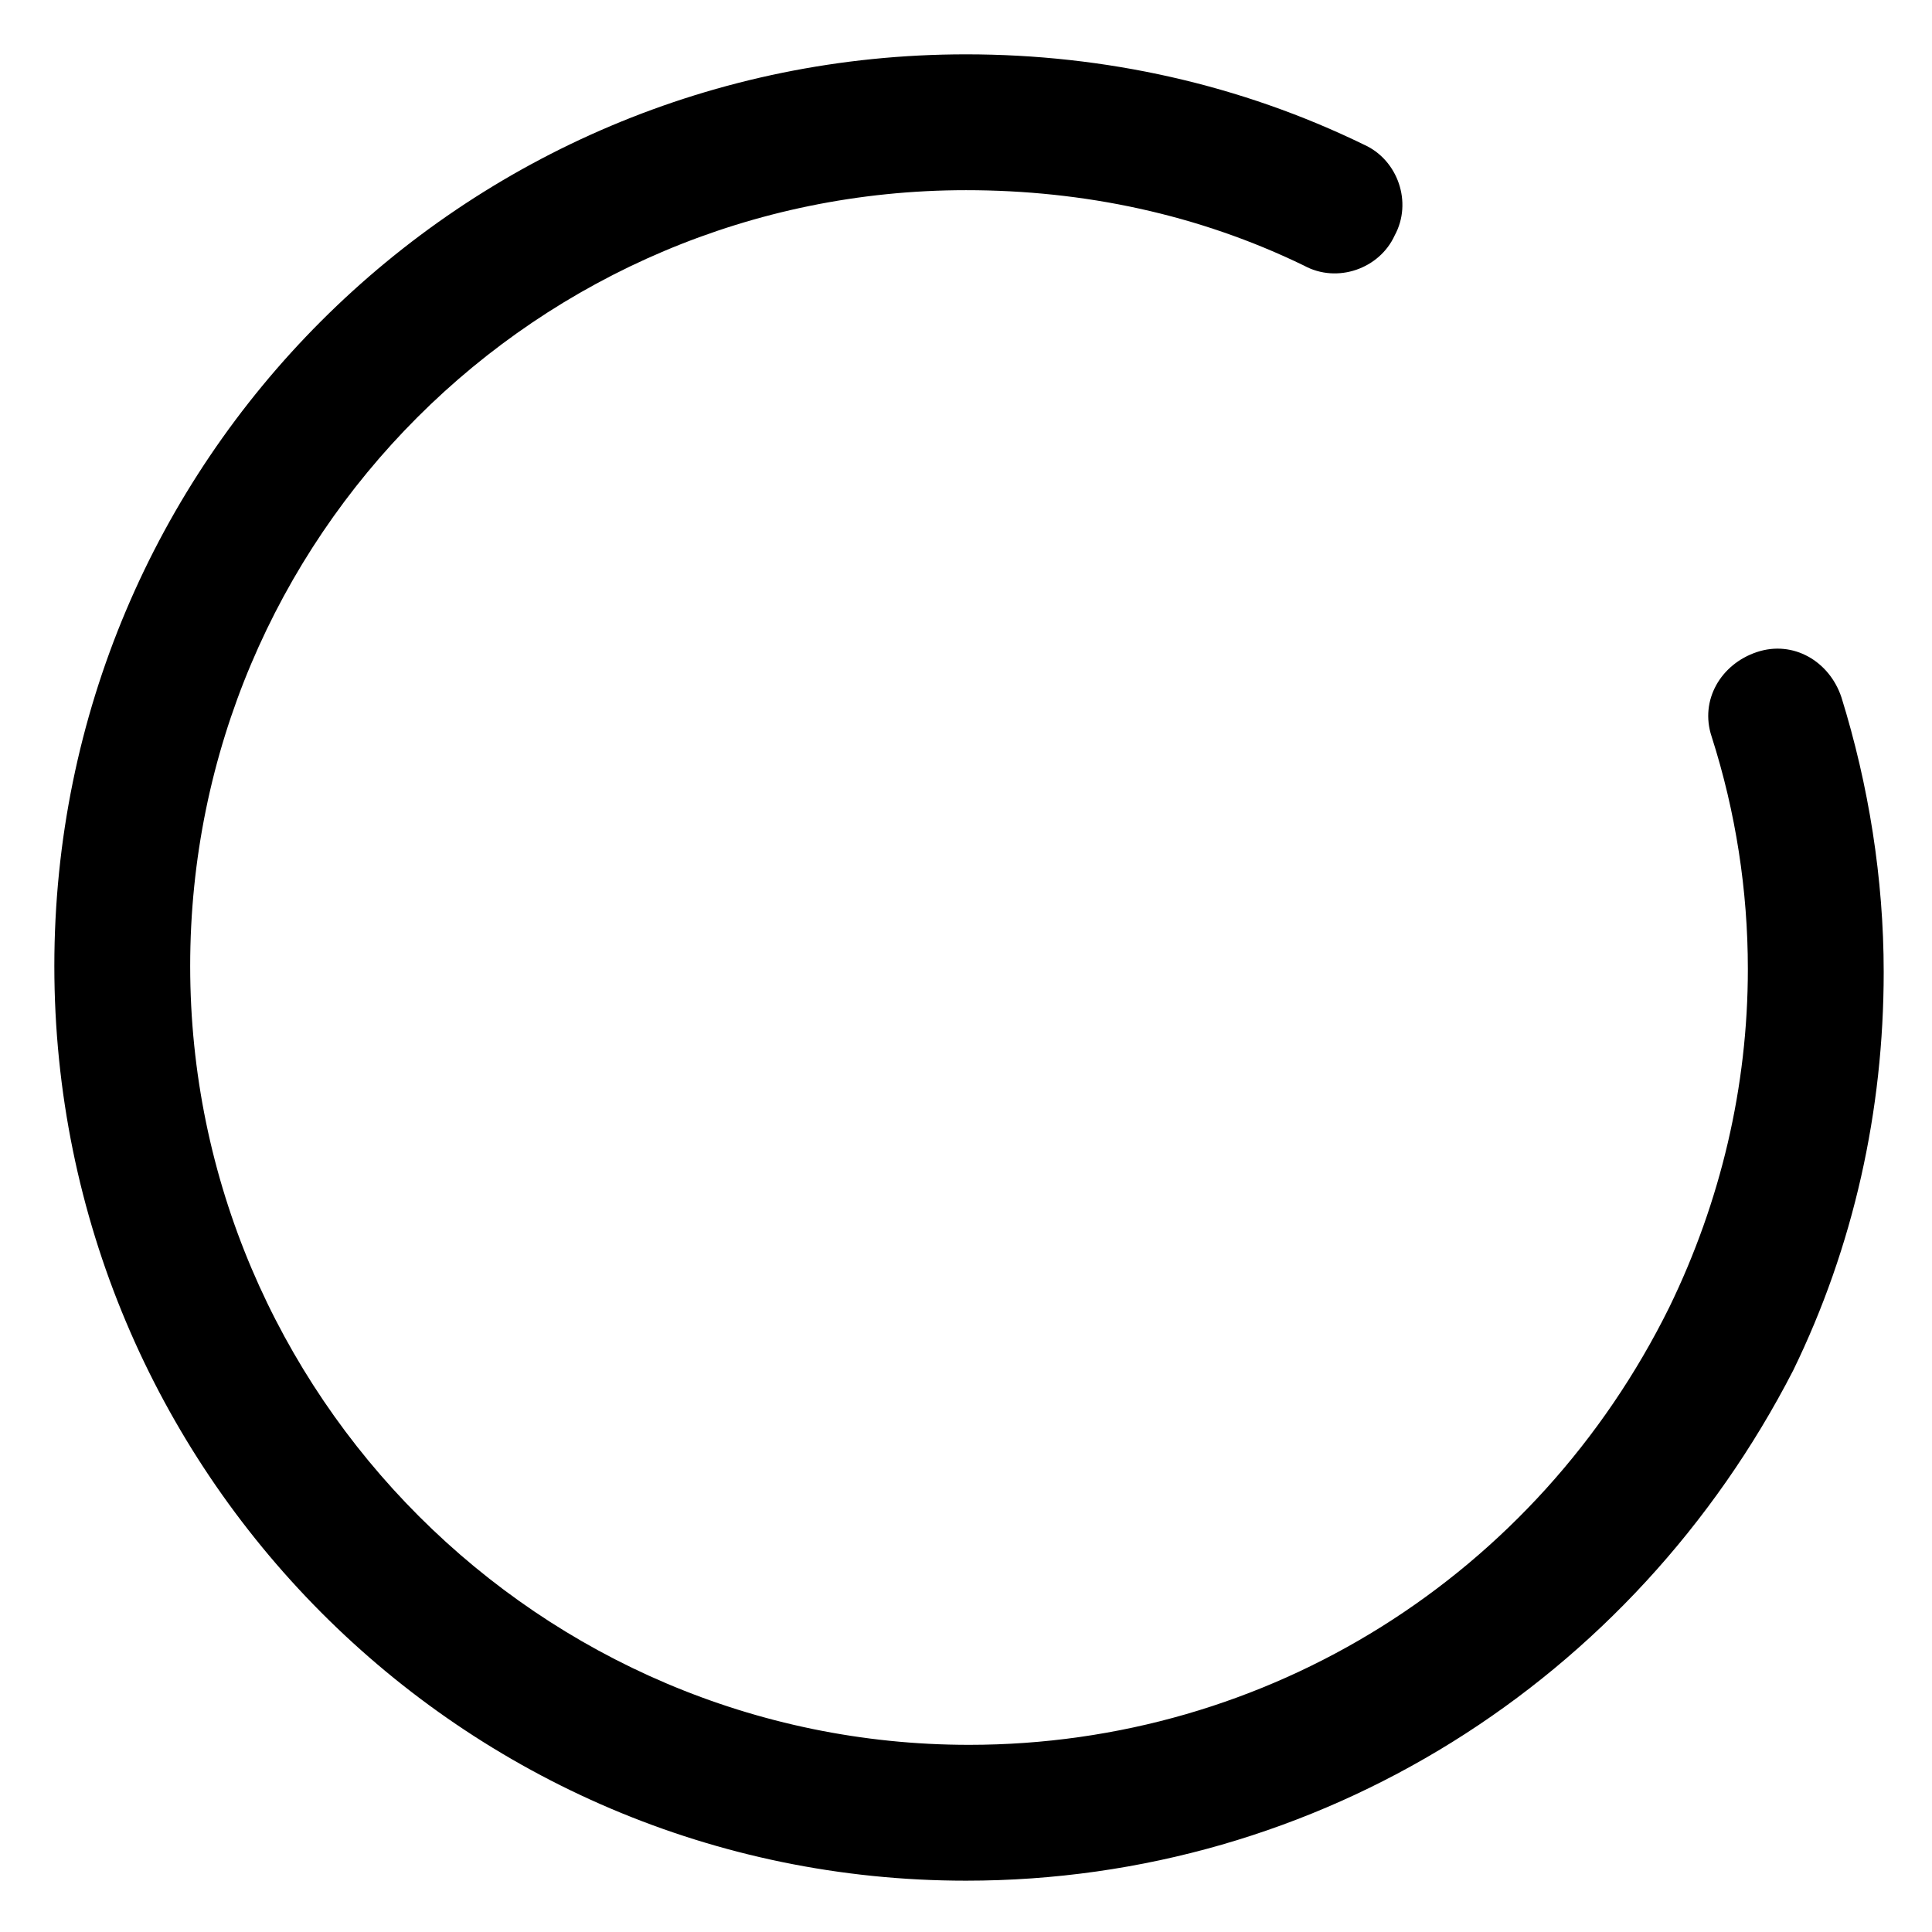
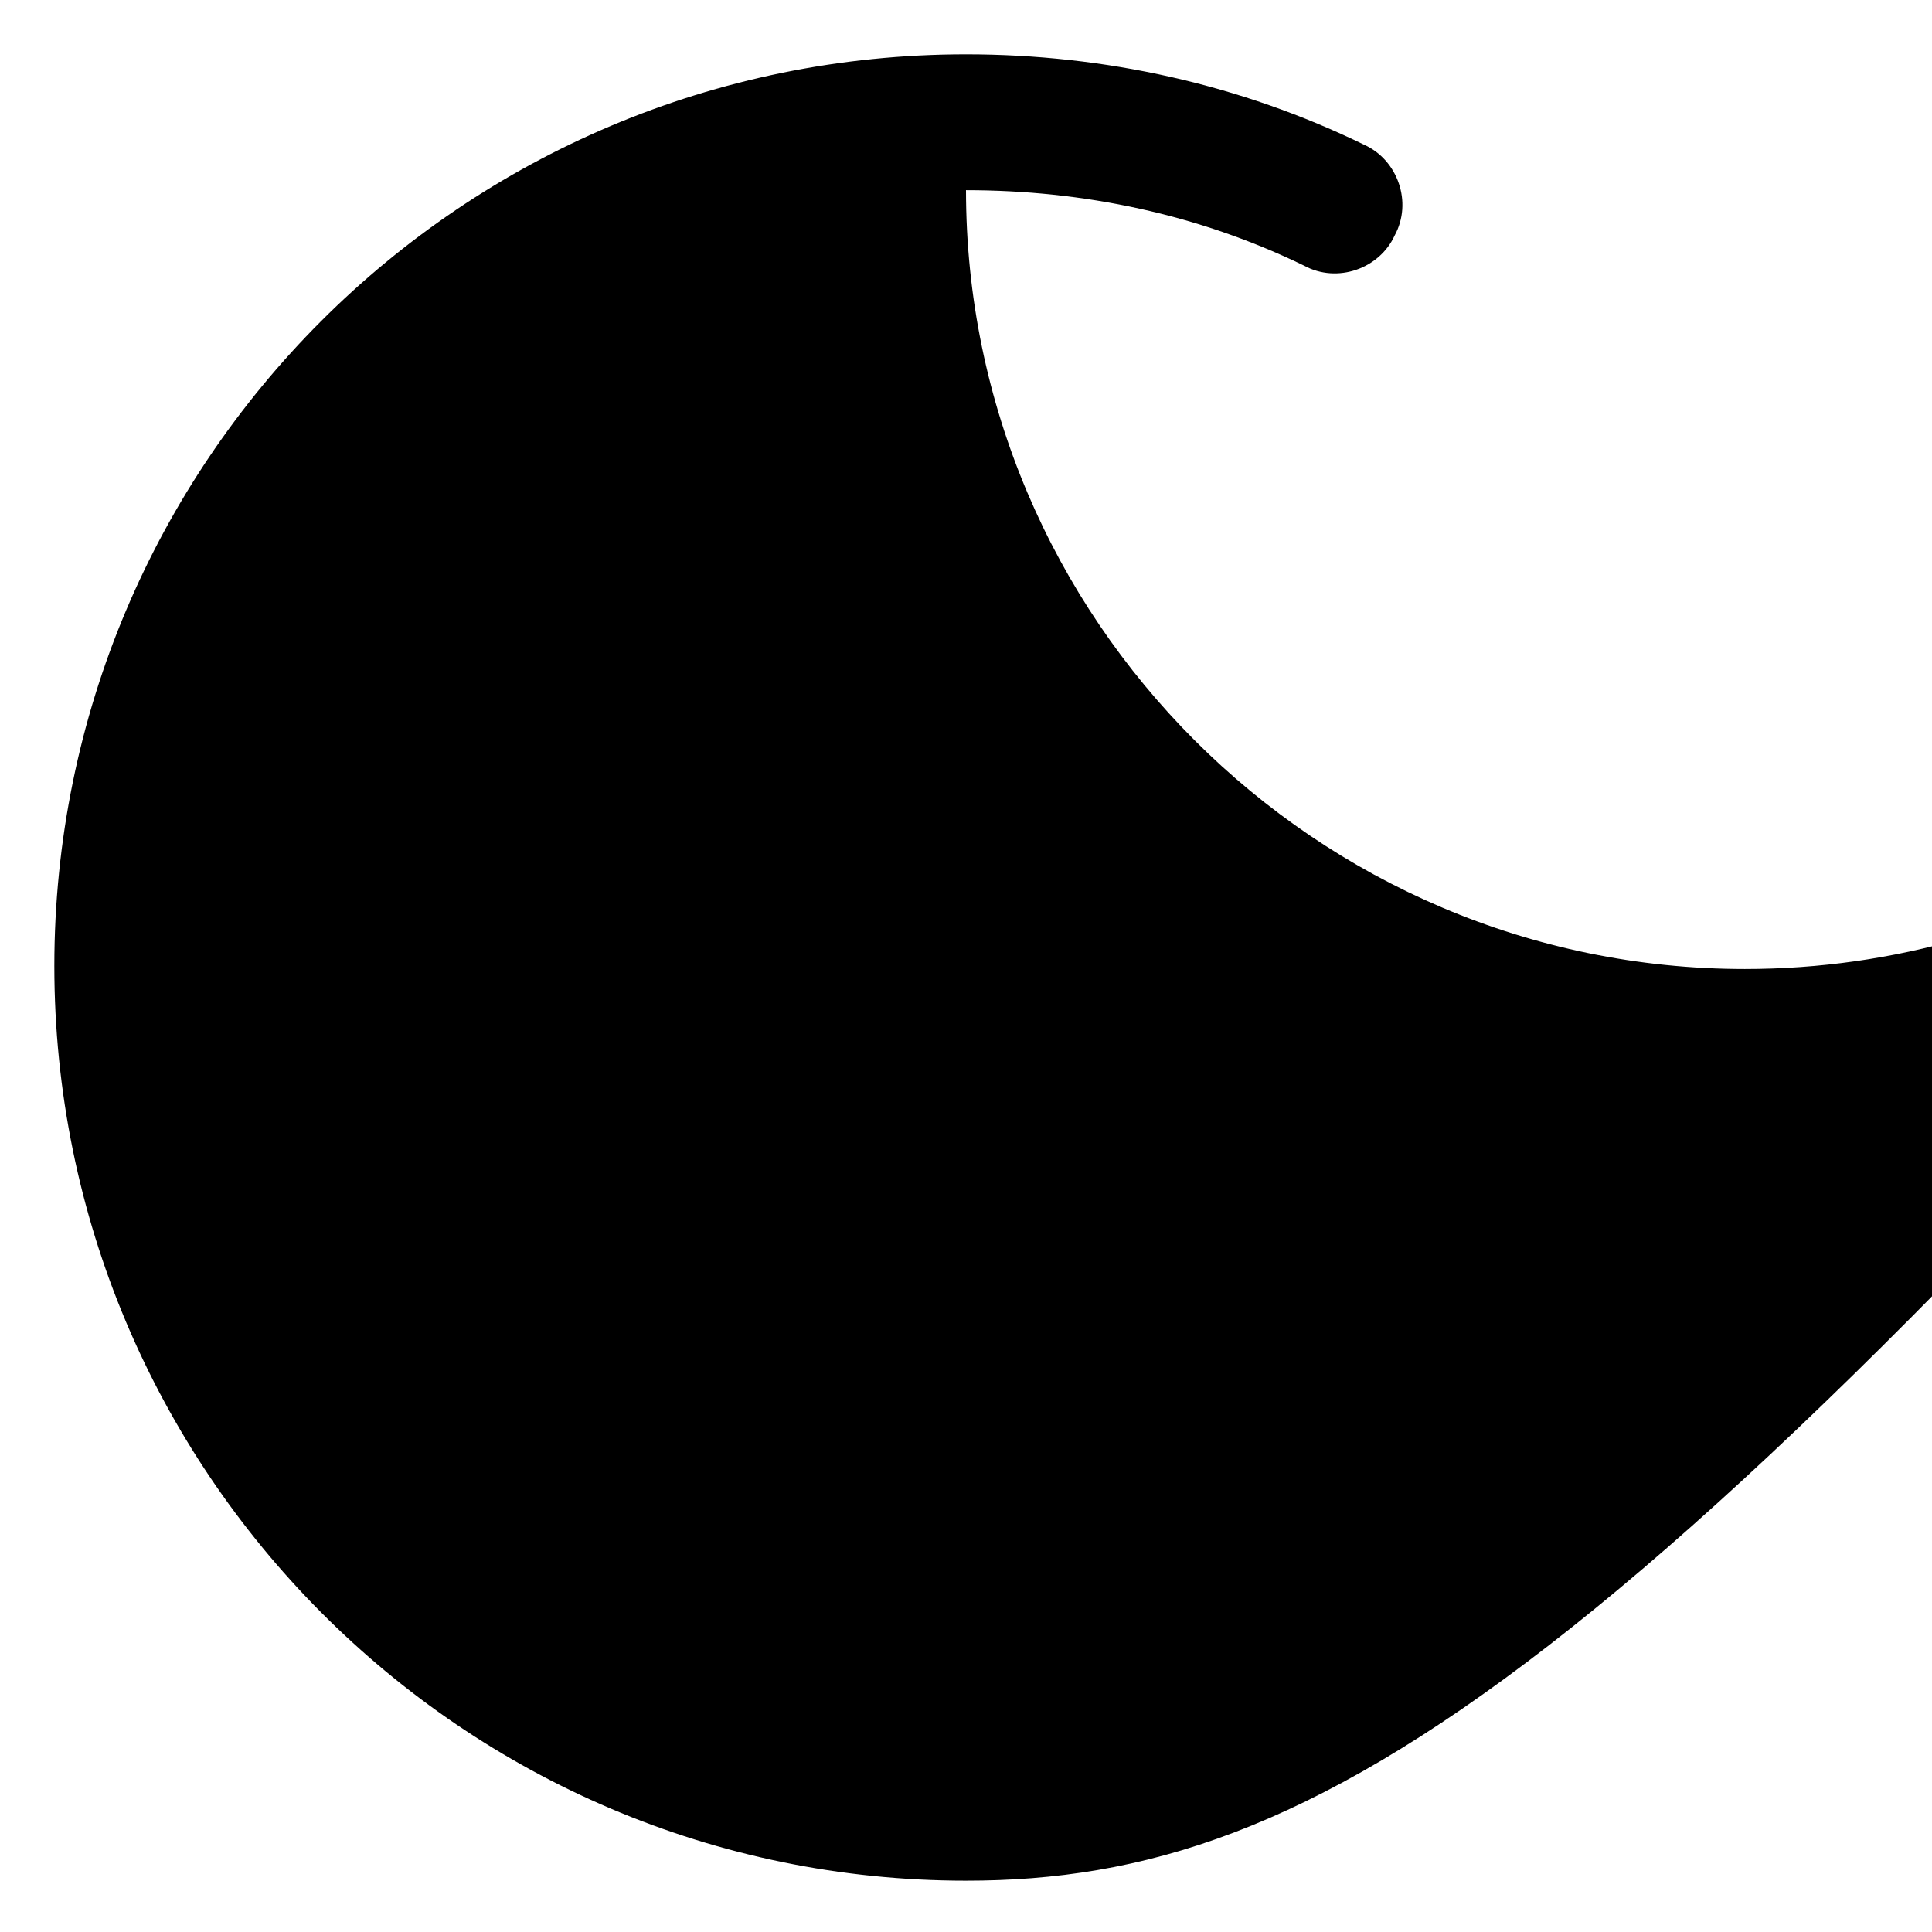
<svg xmlns="http://www.w3.org/2000/svg" version="1.1" id="Layer_1" x="0px" y="0px" viewBox="0 0 64 64" style="enable-background:new 0 0 64 64;" xml:space="preserve">
  <g>
-     <path d="M32,62.3C15.3,62.3,1.8,48.7,1.8,32S15.3,1.8,32,1.8c4.6,0,9.1,1,13.2,3c1.1,0.5,1.6,1.9,1,3c-0.5,1.1-1.9,1.6-3,1   C39.7,7.1,35.9,6.3,32,6.3C17.8,6.3,6.3,17.8,6.3,32c0,14.2,11.6,25.8,25.8,25.8c9.9,0,18.8-5.6,23.2-14.5   c1.7-3.5,2.6-7.3,2.6-11.2c0-2.6-0.4-5.2-1.2-7.7c-0.4-1.2,0.3-2.4,1.5-2.8c1.2-0.4,2.4,0.3,2.8,1.5c0.9,2.9,1.4,6,1.4,9.1   c0,4.6-1,9.1-3,13.2C54.1,55.7,43.7,62.3,32,62.3z" />
+     <path d="M32,62.3C15.3,62.3,1.8,48.7,1.8,32S15.3,1.8,32,1.8c4.6,0,9.1,1,13.2,3c1.1,0.5,1.6,1.9,1,3c-0.5,1.1-1.9,1.6-3,1   C39.7,7.1,35.9,6.3,32,6.3c0,14.2,11.6,25.8,25.8,25.8c9.9,0,18.8-5.6,23.2-14.5   c1.7-3.5,2.6-7.3,2.6-11.2c0-2.6-0.4-5.2-1.2-7.7c-0.4-1.2,0.3-2.4,1.5-2.8c1.2-0.4,2.4,0.3,2.8,1.5c0.9,2.9,1.4,6,1.4,9.1   c0,4.6-1,9.1-3,13.2C54.1,55.7,43.7,62.3,32,62.3z" />
  </g>
</svg>